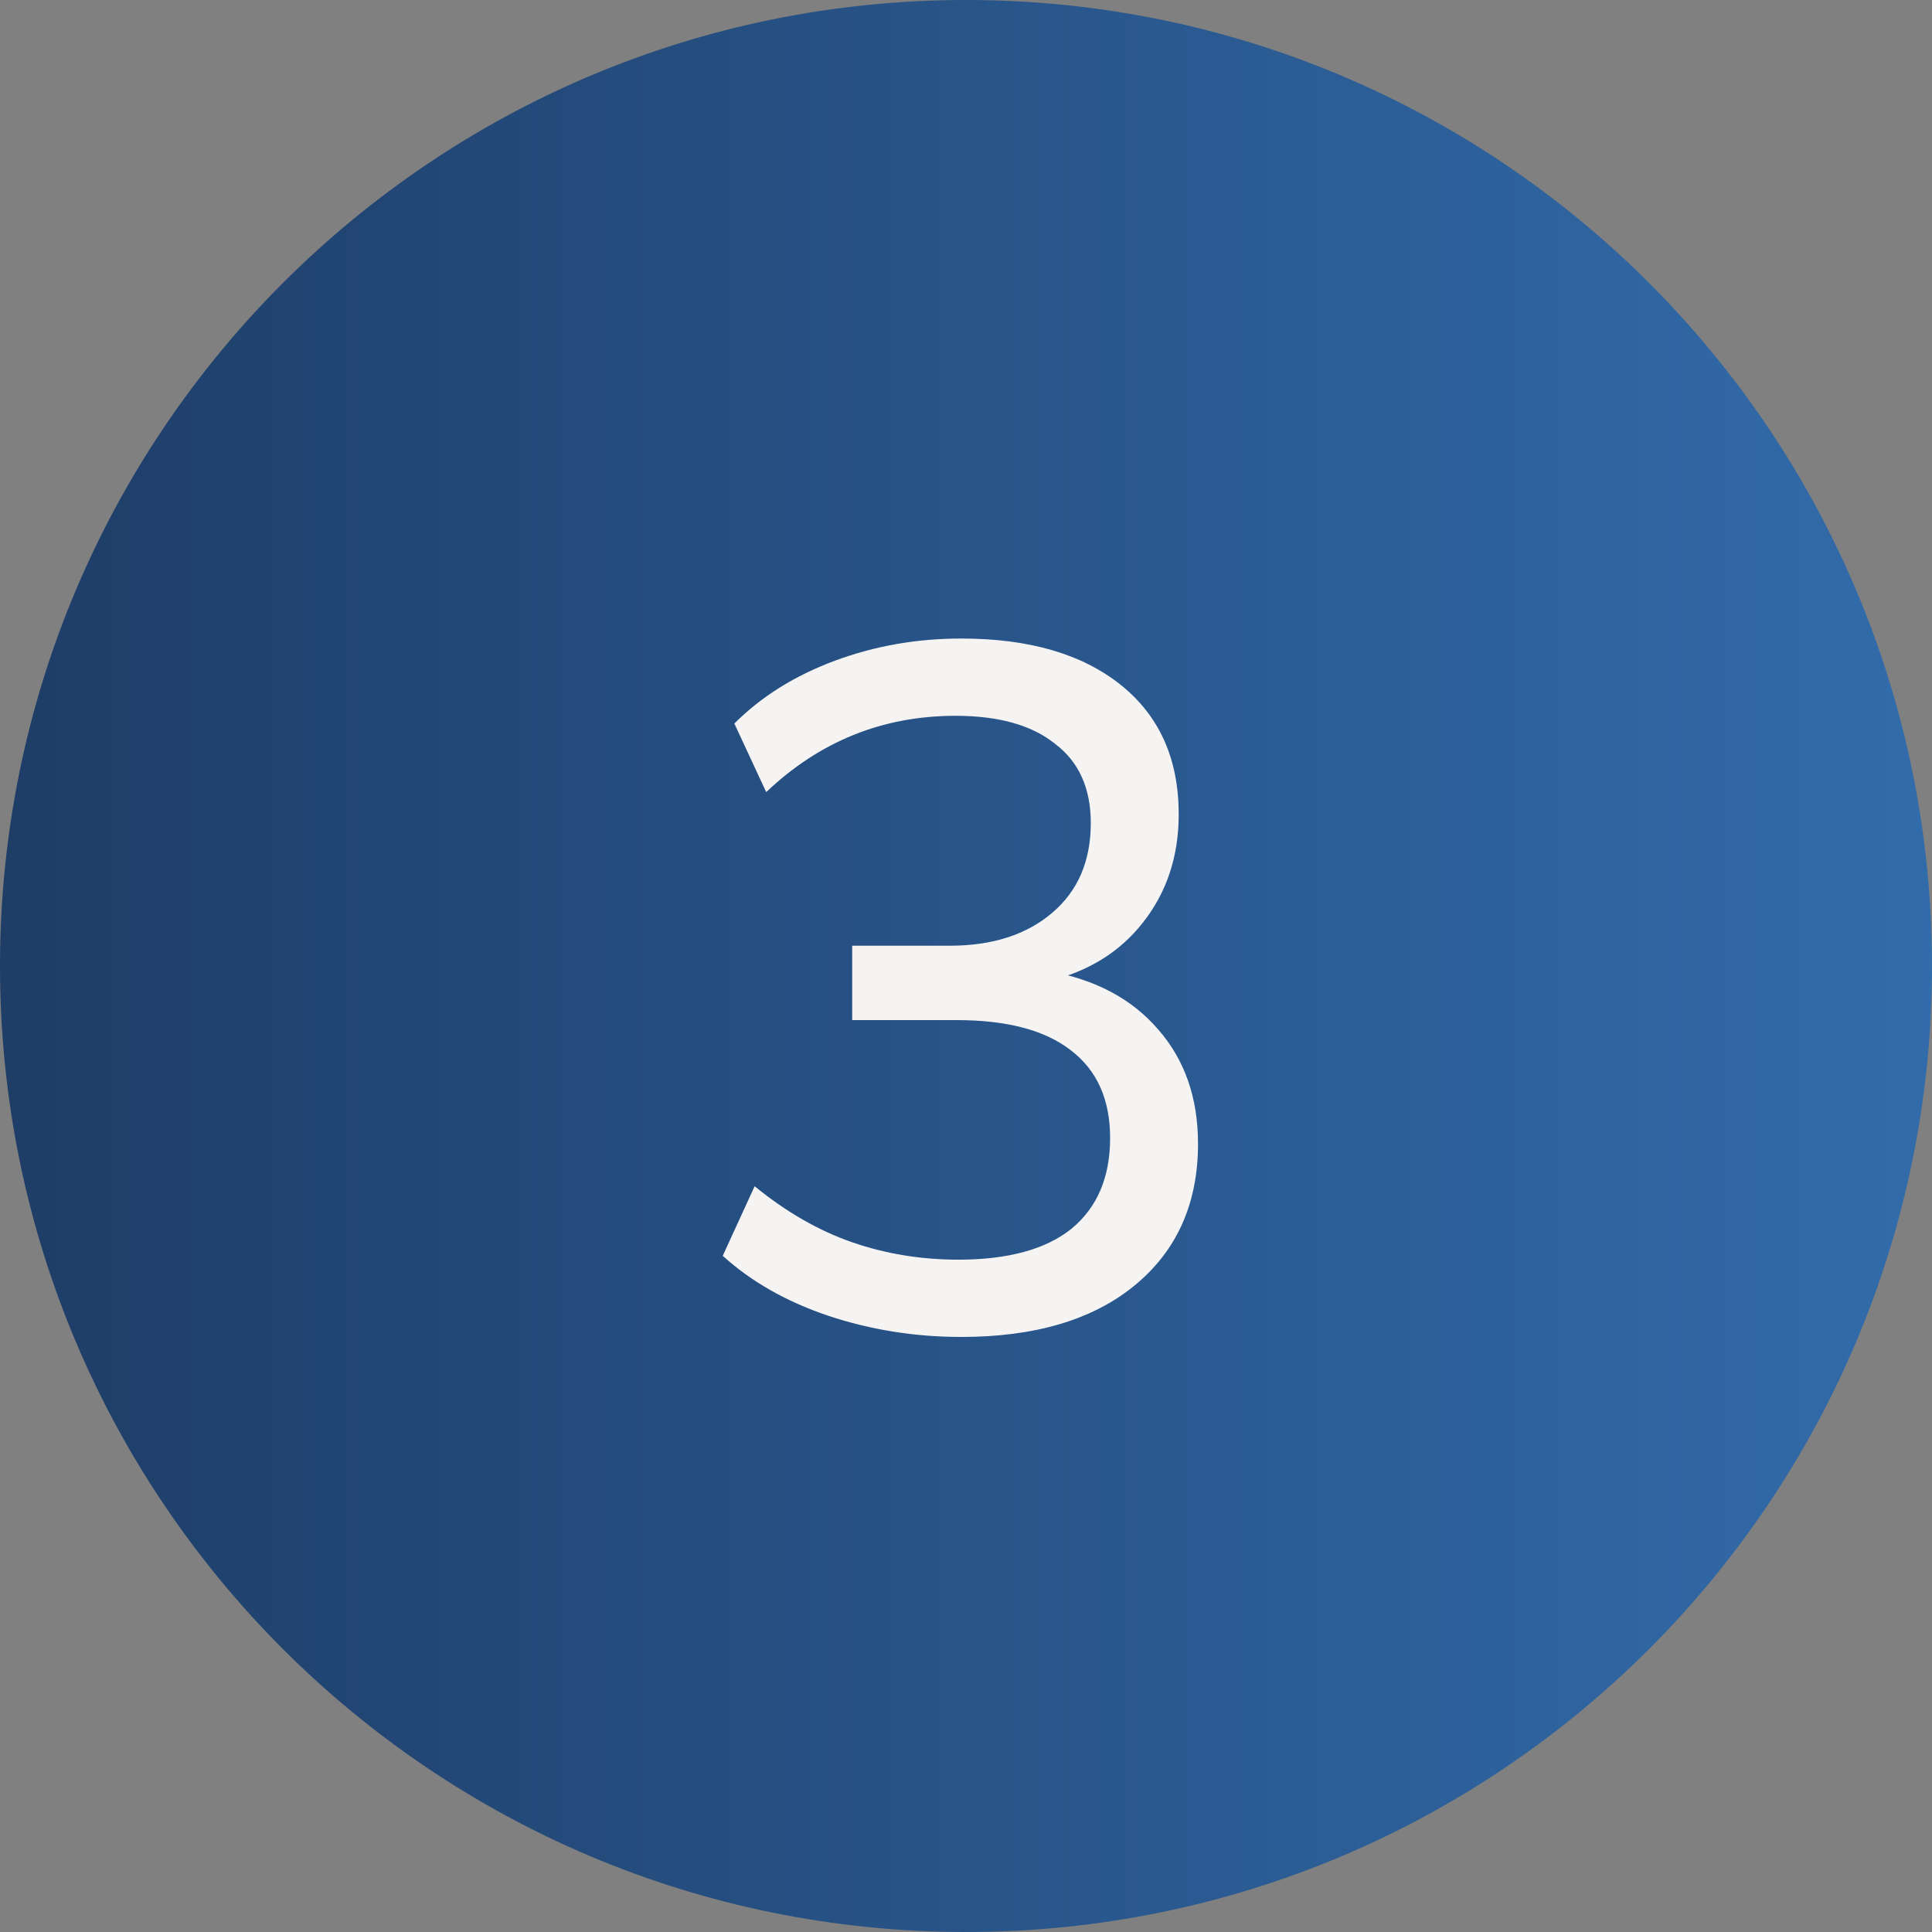
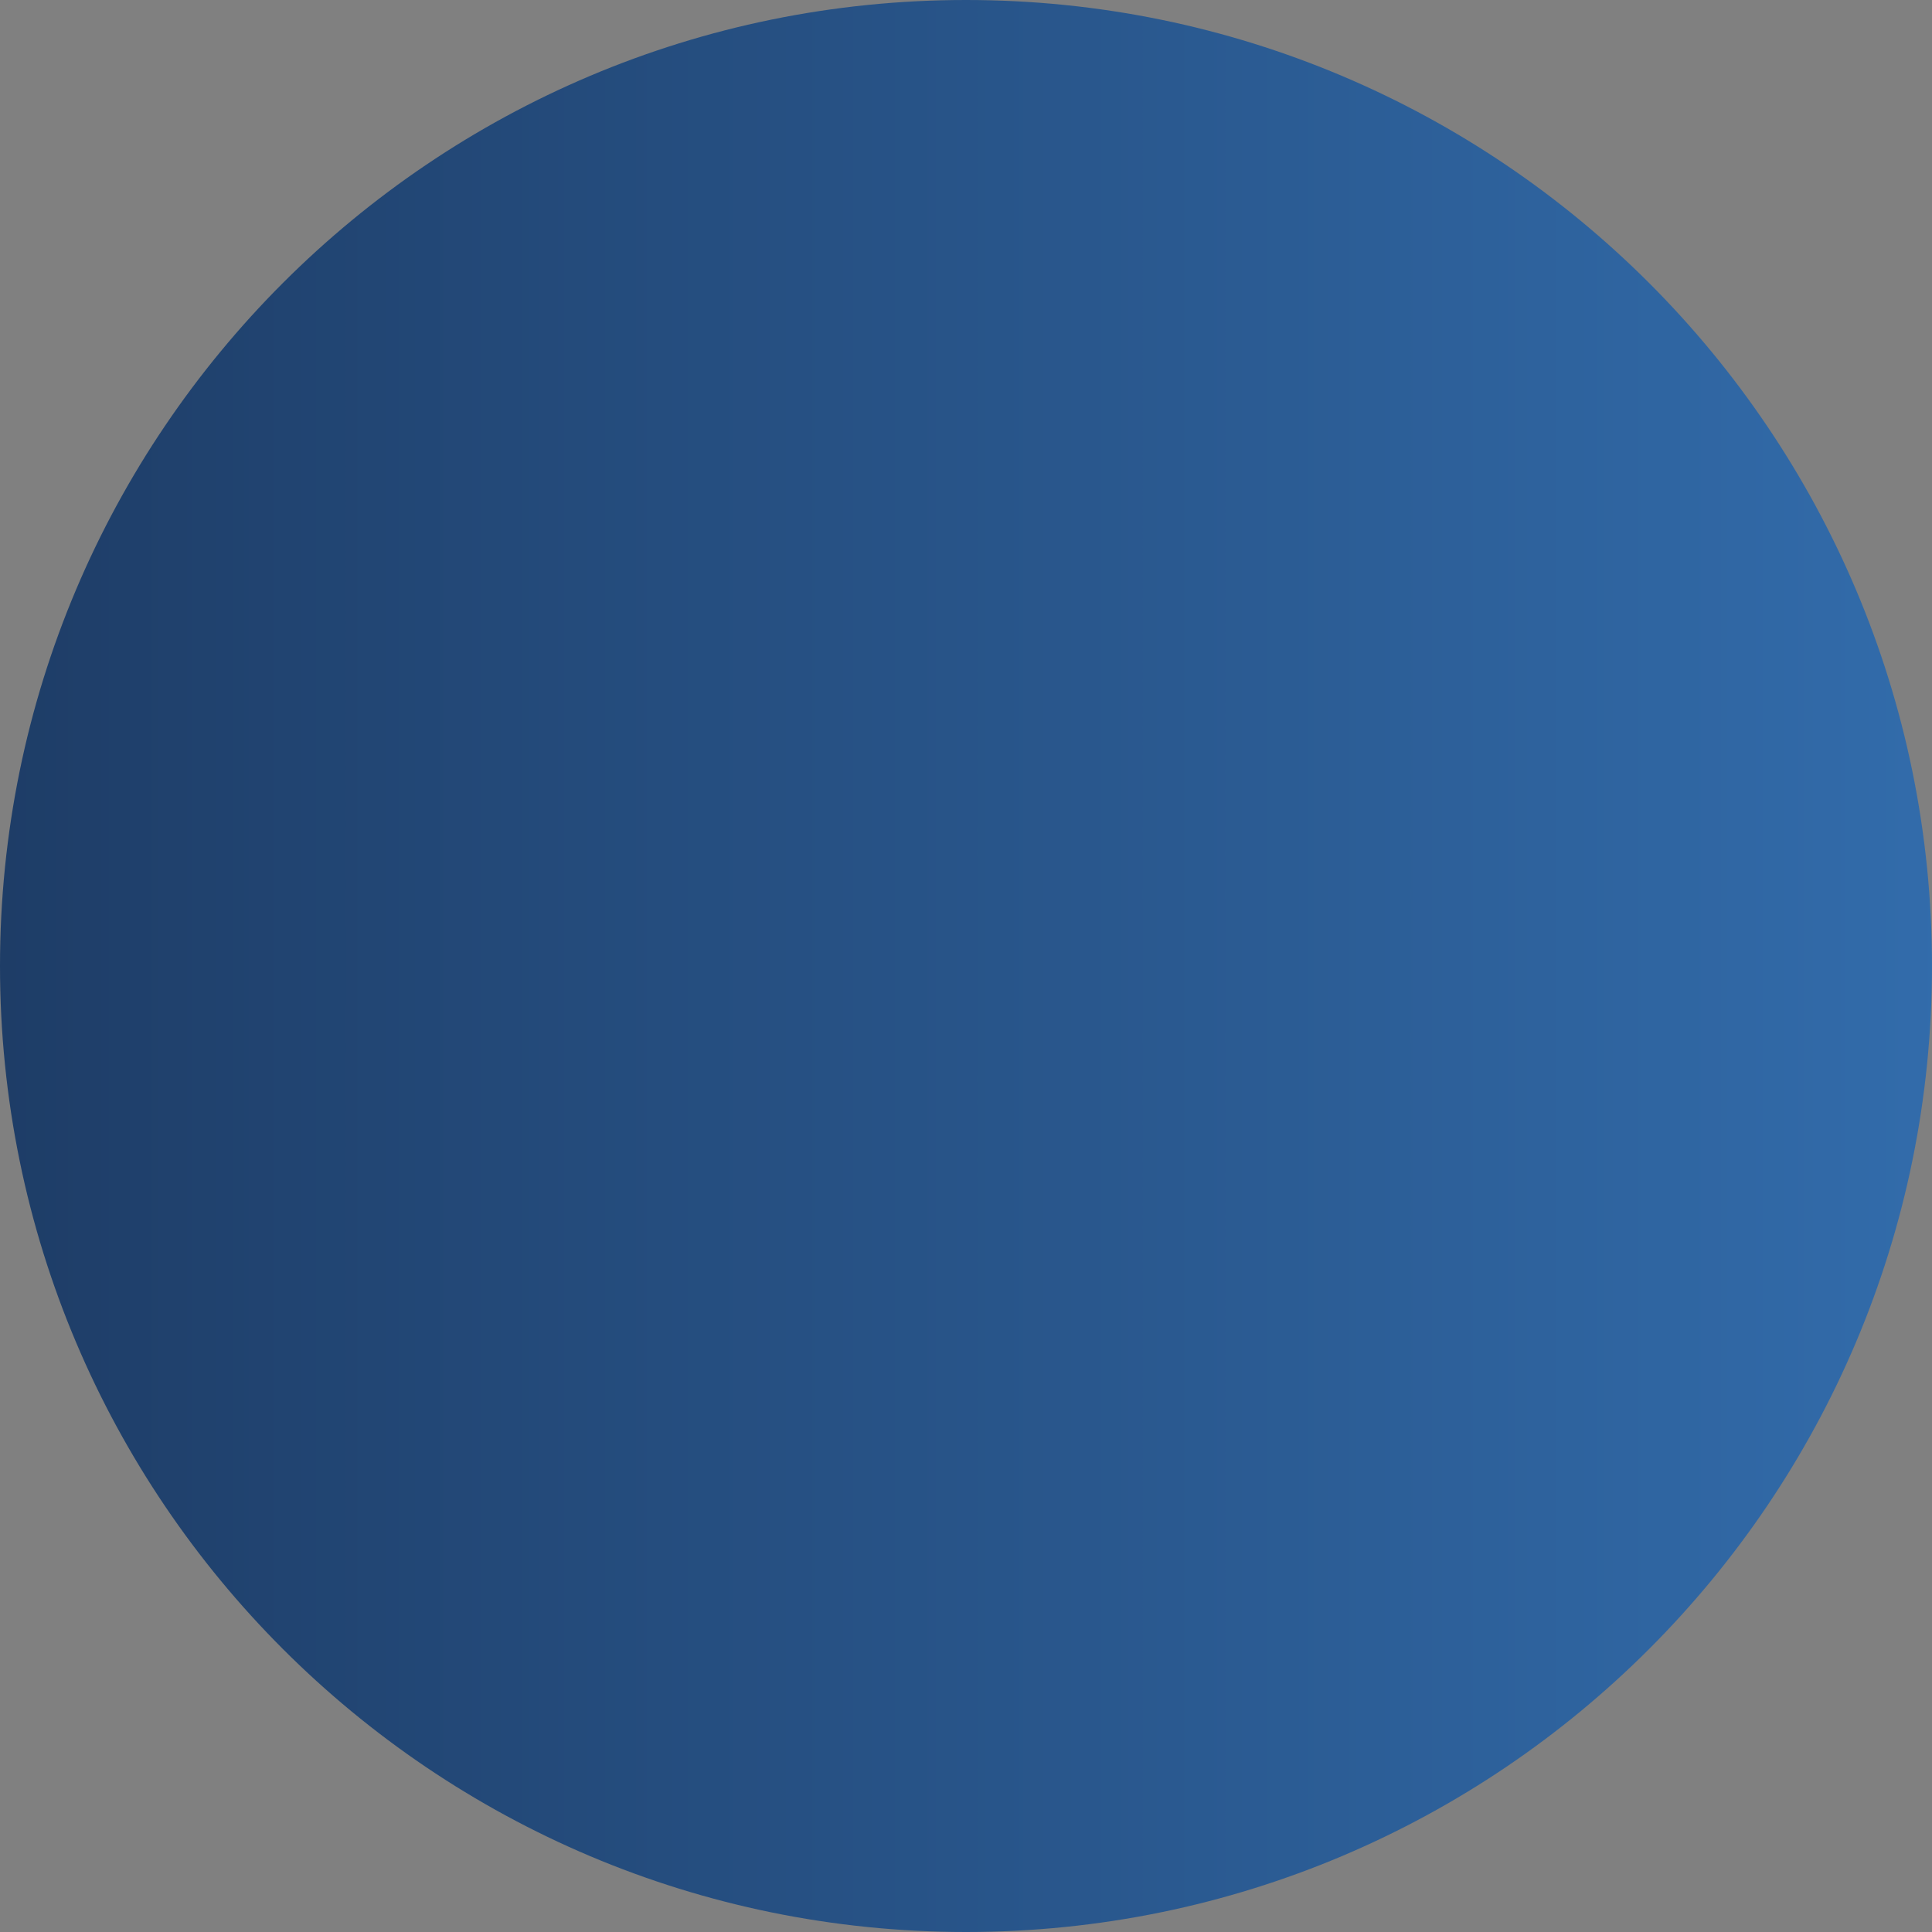
<svg xmlns="http://www.w3.org/2000/svg" width="64" height="64" viewBox="0 0 64 64" fill="none">
  <rect x="0" y="0" width="64" height="64" fill="#808080" stroke="none" />
  <path d="M0 32C0 14.327 14.327 0 32 0C49.673 0 64 14.327 64 32C64 49.673 49.673 64 32 64C14.327 64 0 49.673 0 32Z" fill="url(#paint0_linear_10350_19482)" />
-   <path d="M31.846 44.288C30.31 44.288 28.838 44.053 27.43 43.584C26.044 43.115 24.881 42.453 23.942 41.6L24.998 39.296C26.044 40.149 27.121 40.768 28.23 41.152C29.34 41.536 30.513 41.728 31.75 41.728C33.393 41.728 34.641 41.387 35.494 40.704C36.348 40 36.774 38.997 36.774 37.696C36.774 36.416 36.337 35.445 35.462 34.784C34.609 34.123 33.35 33.792 31.686 33.792H28.23V31.328H31.462C32.87 31.328 34.001 30.965 34.854 30.24C35.708 29.515 36.134 28.523 36.134 27.264C36.134 26.112 35.74 25.237 34.95 24.64C34.182 24.021 33.084 23.712 31.654 23.712C29.244 23.712 27.153 24.555 25.382 26.24L24.326 23.968C25.222 23.072 26.332 22.379 27.654 21.888C28.977 21.397 30.374 21.152 31.846 21.152C34.086 21.152 35.846 21.664 37.126 22.688C38.406 23.712 39.046 25.141 39.046 26.976C39.046 28.363 38.652 29.557 37.862 30.56C37.094 31.541 36.038 32.192 34.694 32.512V32.16C36.273 32.437 37.5 33.088 38.374 34.112C39.249 35.115 39.686 36.373 39.686 37.888C39.686 39.872 38.982 41.44 37.574 42.592C36.188 43.723 34.278 44.288 31.846 44.288Z" fill="#F5F4F3" />
  <defs>
    <linearGradient id="paint0_linear_10350_19482" x1="-9.4" y1="31.926" x2="112.489" y2="31.926" gradientUnits="userSpaceOnUse">
      <stop stop-color="#1B365D" />
      <stop offset="1" stop-color="#418FDE" />
    </linearGradient>
  </defs>
</svg>